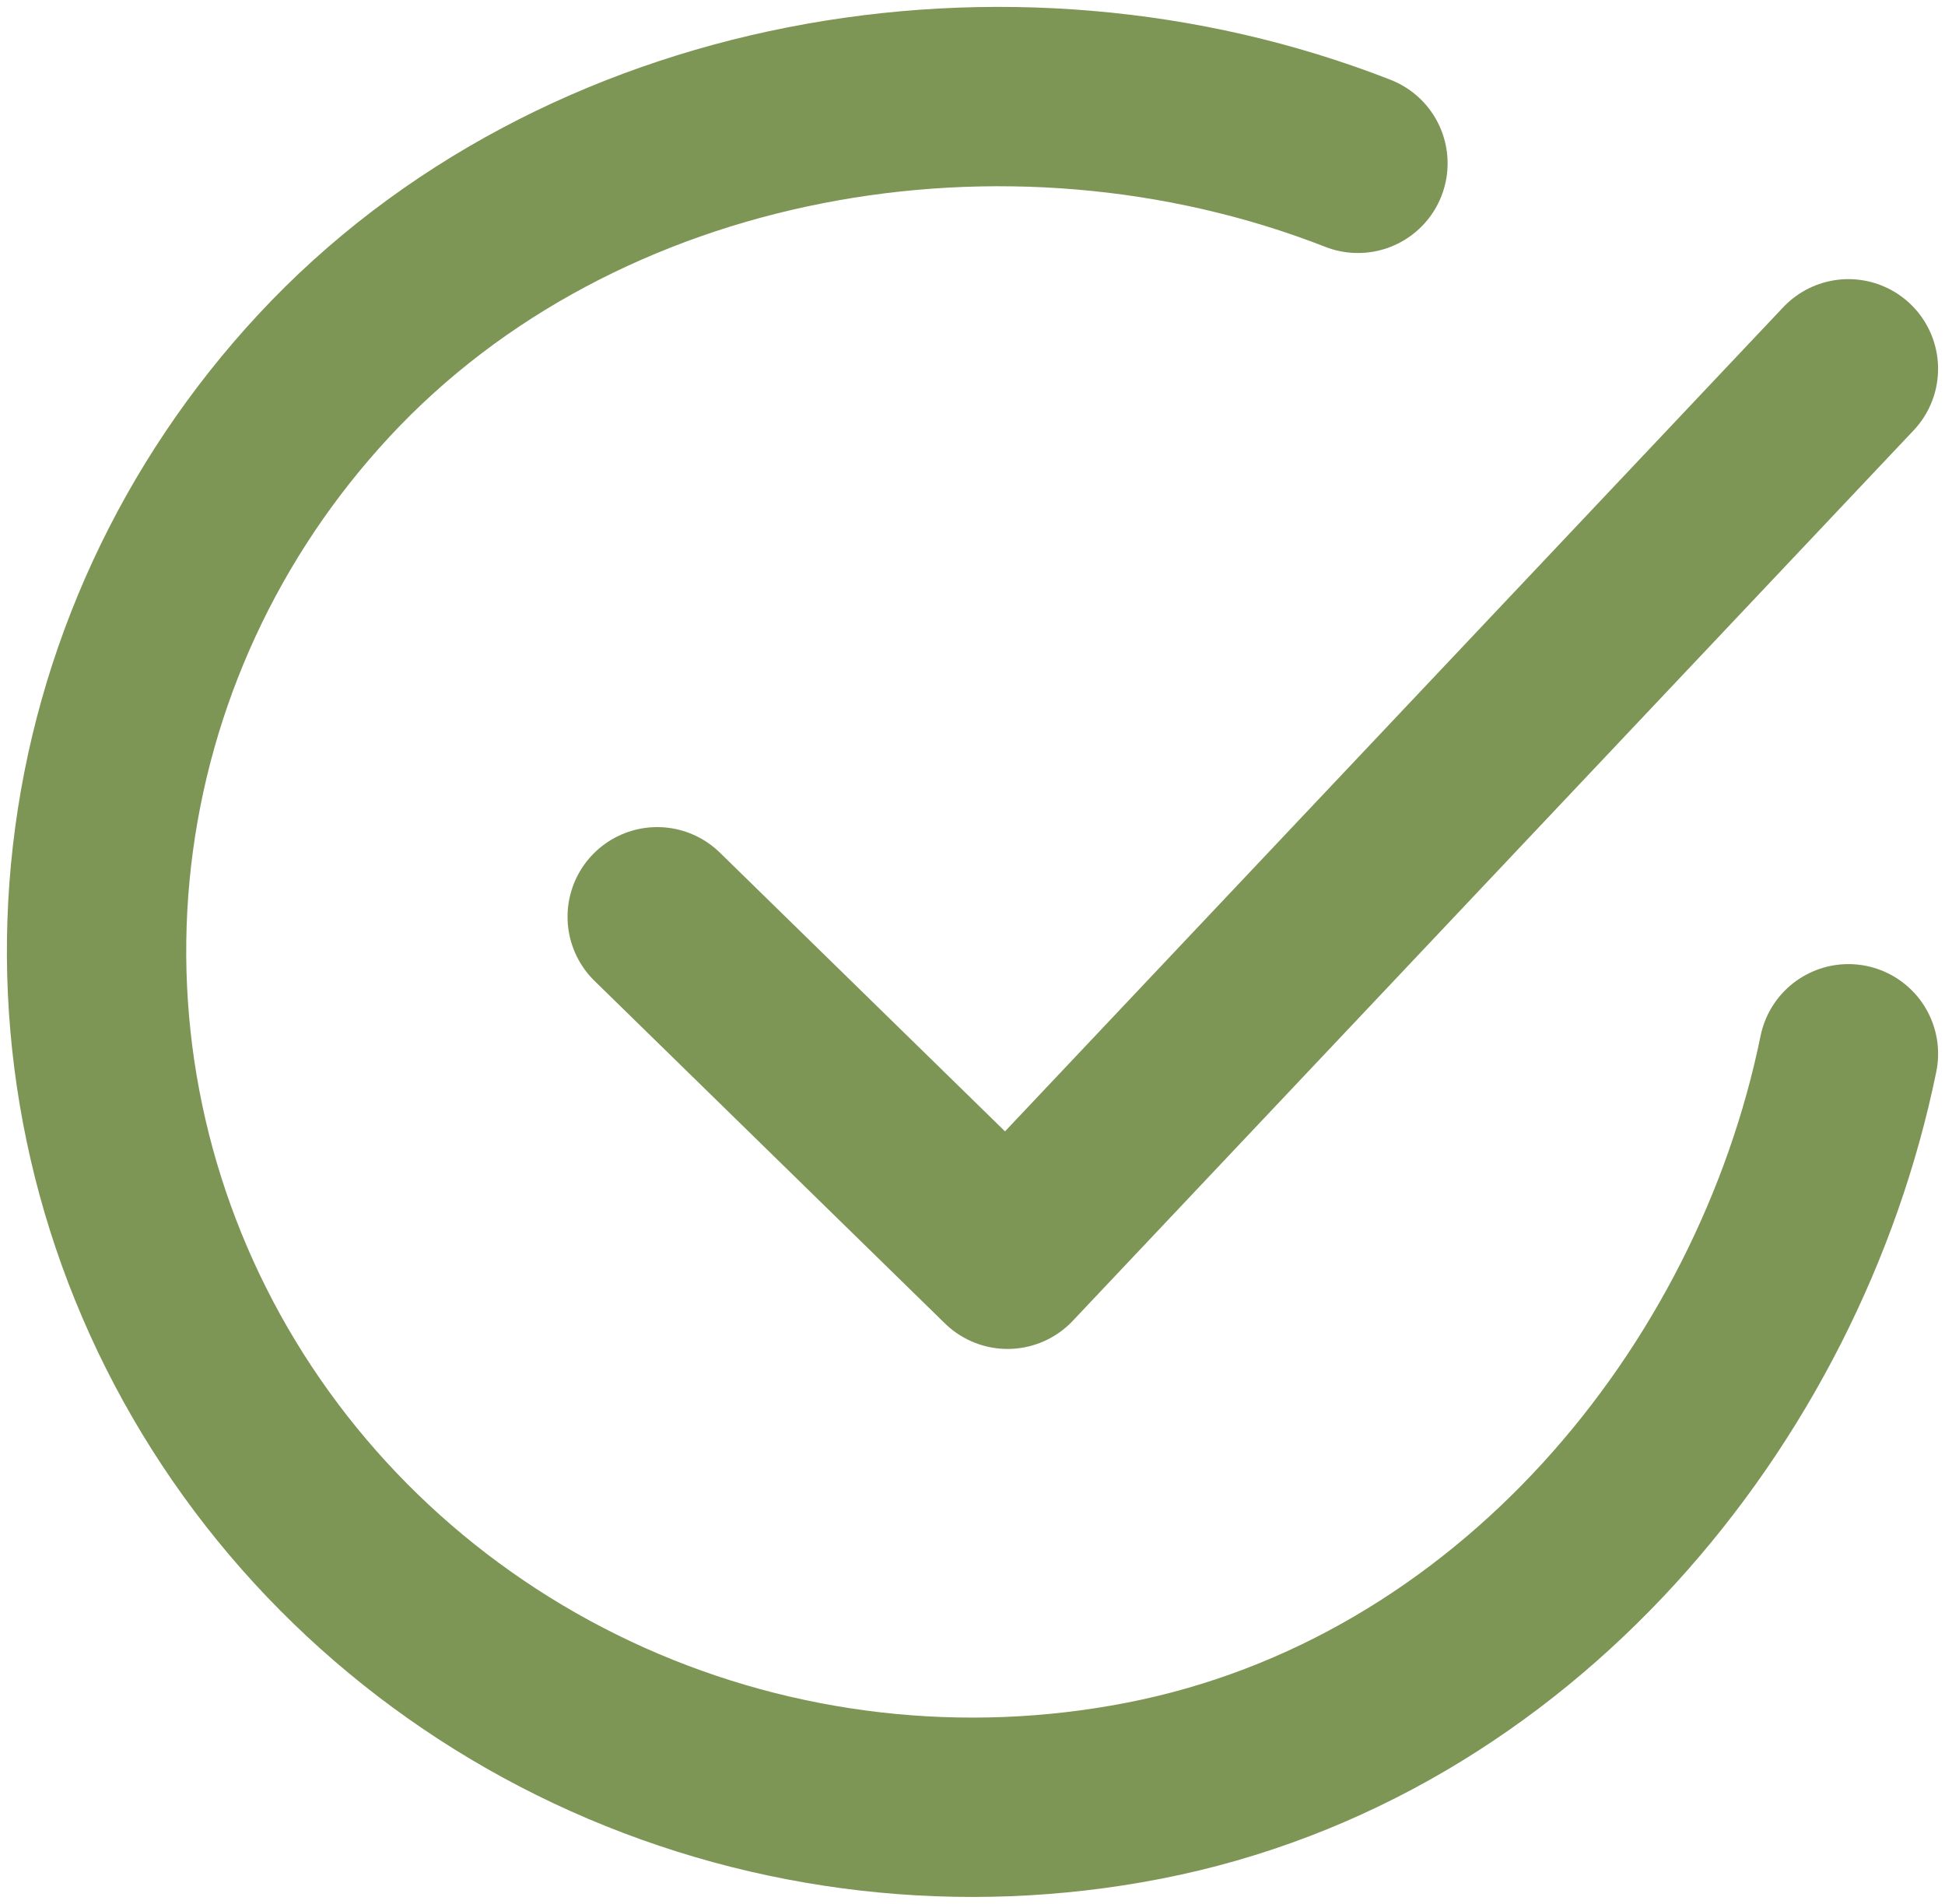
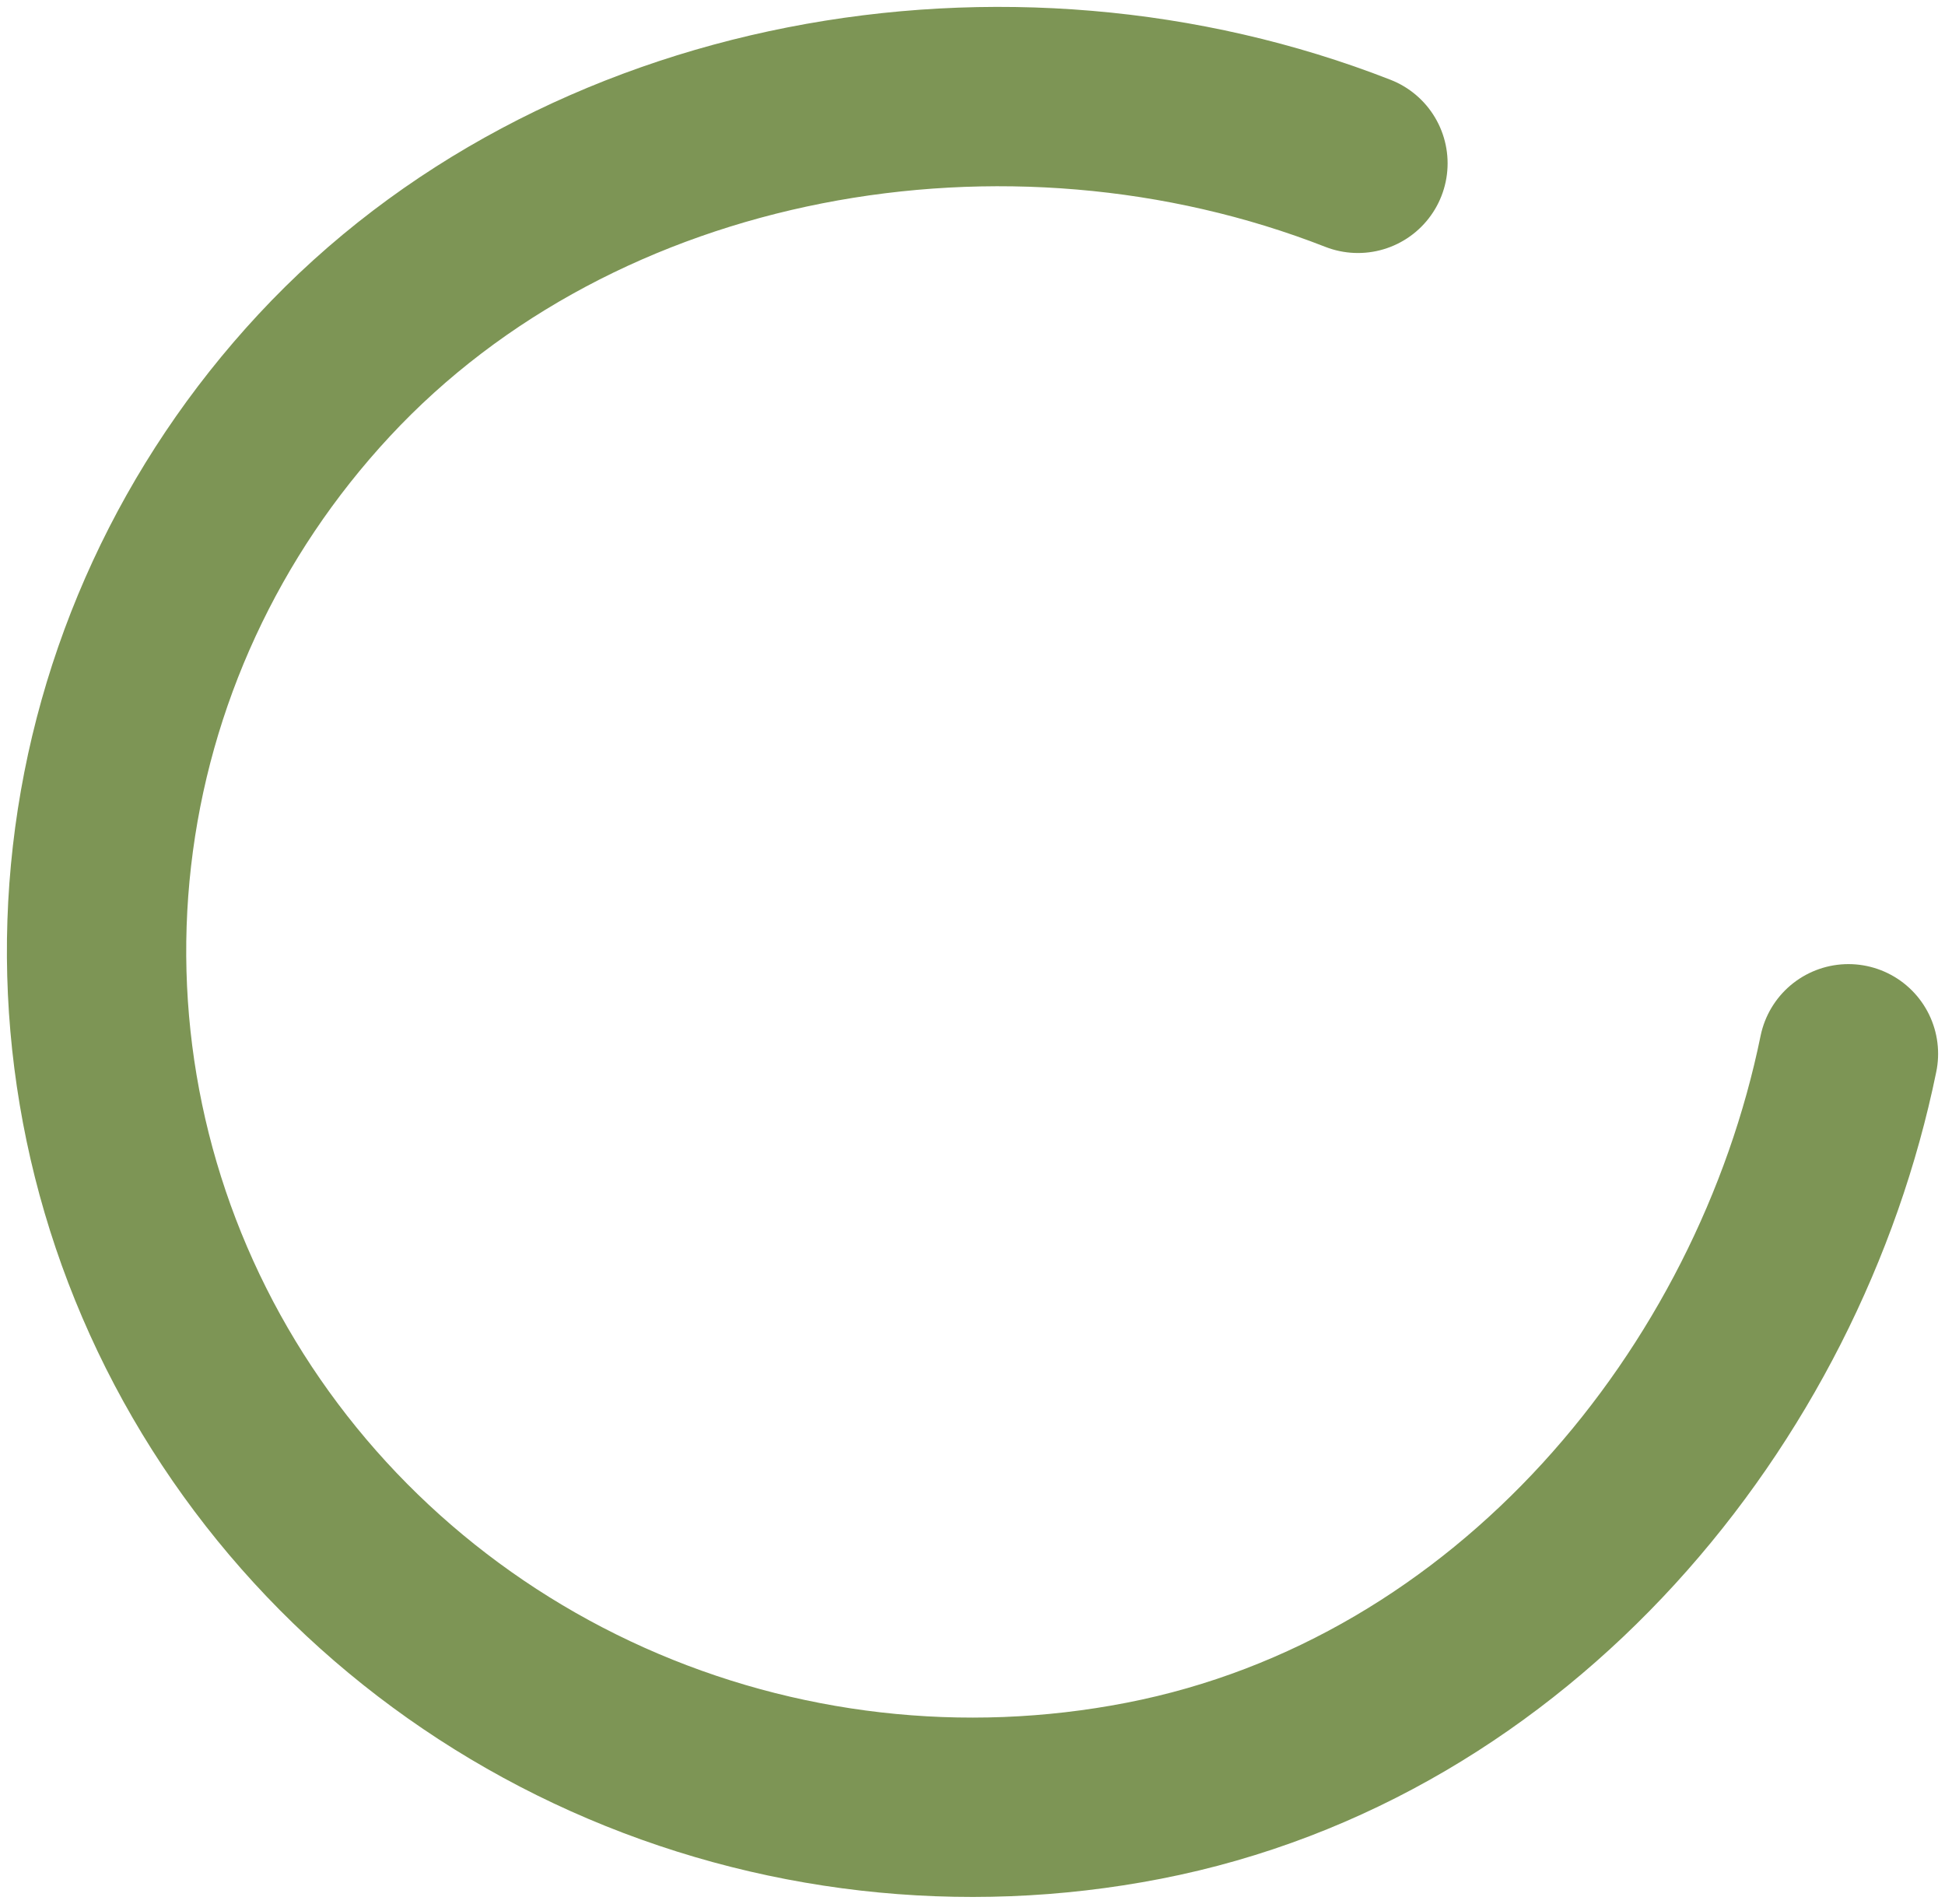
<svg xmlns="http://www.w3.org/2000/svg" viewBox="1929.497 2430.994 141 138" width="141" height="138" data-guides="{&quot;vertical&quot;:[],&quot;horizontal&quot;:[]}">
  <path fill="none" stroke="#7d9555" fill-opacity="1" stroke-width="13" stroke-opacity="1" color="rgb(51, 51, 51)" font-size-adjust="none" stroke-linecap="round" stroke-linejoin="round" id="tSvgf5beb2cd59" title="Path 52" d="M 2063.497 2507.377 C 2058.417 2532.201 2039.267 2555.576 2012.395 2560.799C 1999.289 2563.35 1985.694 2561.794 1973.545 2556.354C 1961.397 2550.914 1951.314 2541.866 1944.732 2530.499C 1938.151 2519.132 1935.406 2506.025 1936.889 2493.045C 1938.373 2480.064 1944.008 2467.872 1952.993 2458.204C 1971.422 2438.365 2002.54 2432.903 2027.939 2442.833" />
-   <path fill="none" stroke="#7d9555" fill-opacity="1" stroke-width="13" stroke-opacity="1" color="rgb(51, 51, 51)" font-size-adjust="none" stroke-linecap="round" stroke-linejoin="round" id="tSvgbf5318a9a9" title="Path 53" d="M 1977.14 2497.446 C 1985.606 2505.721 1994.072 2513.996 2002.539 2522.271C 2022.857 2500.756 2043.176 2479.242 2063.495 2457.727" />
  <defs />
</svg>